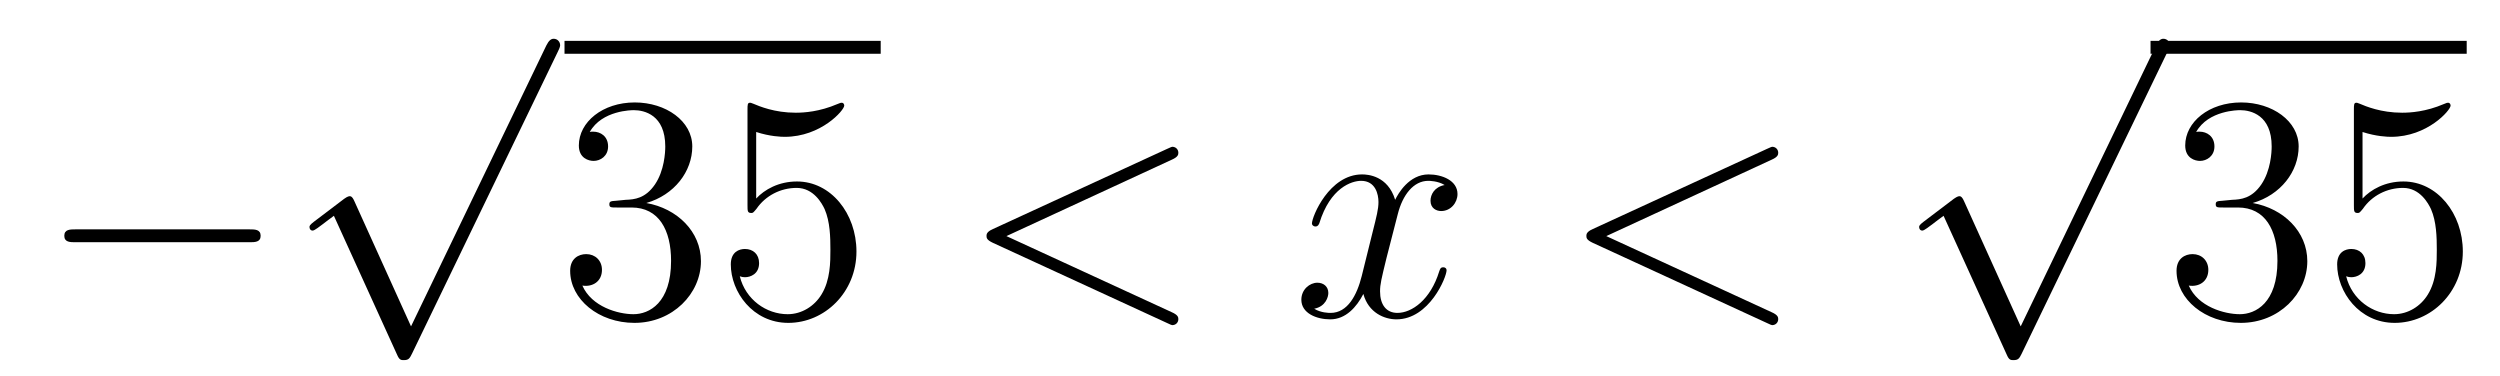
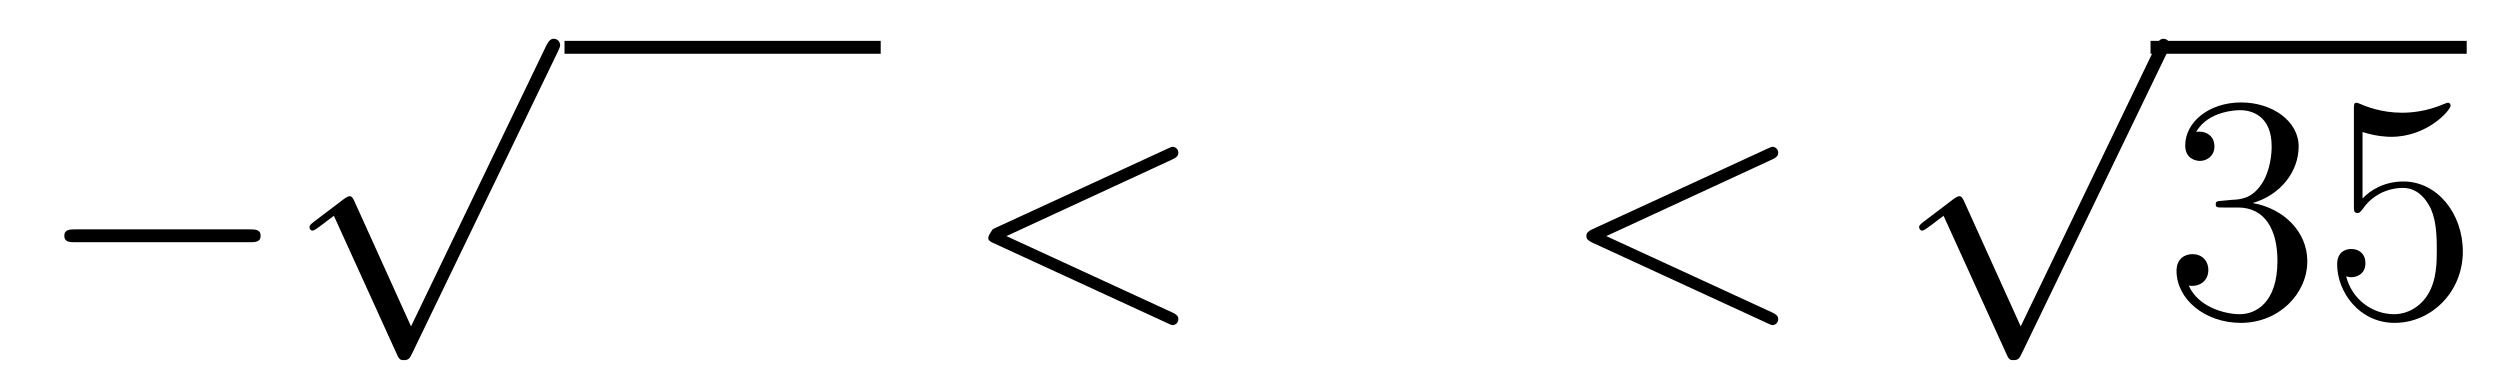
<svg xmlns="http://www.w3.org/2000/svg" height="14pt" version="1.1" viewBox="0 -14 93 14" width="93pt">
  <g id="page1">
    <g transform="matrix(1 0 0 1 -127 652)">
      <path d="M136.278 -656.989C136.481 -656.989 136.696 -656.989 136.696 -657.228C136.696 -657.468 136.481 -657.468 136.278 -657.468H129.811C129.608 -657.468 129.392 -657.468 129.392 -657.228C129.392 -656.989 129.608 -656.989 129.811 -656.989H136.278Z" fill-rule="evenodd" />
      <path d="M142.29 -653.859L140.186 -658.509C140.103 -658.701 140.043 -658.701 140.007 -658.701C139.995 -658.701 139.935 -658.701 139.804 -658.605L138.668 -657.744C138.513 -657.625 138.513 -657.589 138.513 -657.553C138.513 -657.493 138.548 -657.422 138.632 -657.422C138.704 -657.422 138.907 -657.589 139.039 -657.685C139.11 -657.744 139.29 -657.876 139.421 -657.972L141.776 -652.795C141.86 -652.604 141.92 -652.604 142.027 -652.604C142.207 -652.604 142.242 -652.676 142.326 -652.843L147.753 -664.08C147.837 -664.248 147.837 -664.295 147.837 -664.319C147.837 -664.439 147.741 -664.558 147.598 -664.558C147.502 -664.558 147.418 -664.498 147.323 -664.307L142.29 -653.859Z" fill-rule="evenodd" />
      <path d="M148 -664H159.762V-664.48H148" />
-       <path d="M149.92 -658.532C149.716 -658.52 149.668 -658.507 149.668 -658.4C149.668 -658.281 149.728 -658.281 149.943 -658.281H150.493C151.509 -658.281 151.964 -657.444 151.964 -656.296C151.964 -654.73 151.151 -654.312 150.565 -654.312C149.991 -654.312 149.011 -654.587 148.664 -655.376C149.047 -655.316 149.393 -655.531 149.393 -655.961C149.393 -656.308 149.142 -656.547 148.808 -656.547C148.521 -656.547 148.21 -656.38 148.21 -655.926C148.21 -654.862 149.274 -653.989 150.601 -653.989C152.023 -653.989 153.075 -655.077 153.075 -656.284C153.075 -657.384 152.191 -658.245 151.043 -658.448C152.083 -658.747 152.753 -659.619 152.753 -660.552C152.753 -661.496 151.773 -662.189 150.613 -662.189C149.418 -662.189 148.533 -661.46 148.533 -660.588C148.533 -660.109 148.903 -660.014 149.083 -660.014C149.334 -660.014 149.621 -660.193 149.621 -660.552C149.621 -660.934 149.334 -661.102 149.071 -661.102C148.999 -661.102 148.975 -661.102 148.939 -661.09C149.393 -661.902 150.517 -661.902 150.577 -661.902C150.972 -661.902 151.748 -661.723 151.748 -660.552C151.748 -660.325 151.713 -659.655 151.366 -659.141C151.008 -658.615 150.601 -658.579 150.278 -658.567L149.92 -658.532ZM155.13 -661.09C155.644 -660.922 156.062 -660.91 156.194 -660.91C157.545 -660.91 158.406 -661.902 158.406 -662.07C158.406 -662.118 158.382 -662.178 158.31 -662.178C158.286 -662.178 158.262 -662.178 158.154 -662.13C157.485 -661.843 156.911 -661.807 156.601 -661.807C155.811 -661.807 155.25 -662.046 155.022 -662.142C154.939 -662.178 154.915 -662.178 154.903 -662.178C154.807 -662.178 154.807 -662.106 154.807 -661.914V-658.364C154.807 -658.149 154.807 -658.077 154.951 -658.077C155.011 -658.077 155.022 -658.089 155.142 -658.233C155.477 -658.723 156.039 -659.01 156.636 -659.01C157.27 -659.01 157.581 -658.424 157.676 -658.221C157.88 -657.754 157.891 -657.169 157.891 -656.714C157.891 -656.26 157.891 -655.579 157.557 -655.041C157.294 -654.611 156.827 -654.312 156.301 -654.312C155.512 -654.312 154.736 -654.85 154.52 -655.722C154.58 -655.698 154.652 -655.687 154.712 -655.687C154.915 -655.687 155.238 -655.806 155.238 -656.212C155.238 -656.547 155.011 -656.738 154.712 -656.738C154.497 -656.738 154.186 -656.631 154.186 -656.165C154.186 -655.148 154.999 -653.989 156.326 -653.989C157.676 -653.989 158.86 -655.125 158.86 -656.643C158.86 -658.065 157.903 -659.249 156.648 -659.249C155.967 -659.249 155.441 -658.95 155.13 -658.615V-661.09Z" fill-rule="evenodd" />
-       <path d="M170.596 -660.062C170.811 -660.157 170.835 -660.241 170.835 -660.313C170.835 -660.444 170.739 -660.54 170.607 -660.54C170.583 -660.54 170.572 -660.528 170.404 -660.456L163.937 -657.48C163.722 -657.384 163.698 -657.3 163.698 -657.228C163.698 -657.145 163.71 -657.073 163.937 -656.966L170.404 -653.989C170.56 -653.917 170.583 -653.905 170.607 -653.905C170.739 -653.905 170.835 -654.001 170.835 -654.132C170.835 -654.204 170.811 -654.288 170.596 -654.383L164.439 -657.217L170.596 -660.062Z" fill-rule="evenodd" />
-       <path d="M180.741 -659.117C180.359 -659.046 180.215 -658.759 180.215 -658.532C180.215 -658.245 180.443 -658.149 180.61 -658.149C180.968 -658.149 181.219 -658.46 181.219 -658.782C181.219 -659.285 180.646 -659.512 180.143 -659.512C179.414 -659.512 179.008 -658.794 178.9 -658.567C178.625 -659.464 177.884 -659.512 177.669 -659.512C176.45 -659.512 175.804 -657.946 175.804 -657.683C175.804 -657.635 175.852 -657.575 175.936 -657.575C176.031 -657.575 176.055 -657.647 176.079 -657.695C176.486 -659.022 177.287 -659.273 177.633 -659.273C178.171 -659.273 178.279 -658.771 178.279 -658.484C178.279 -658.221 178.207 -657.946 178.063 -657.372L177.657 -655.734C177.478 -655.017 177.131 -654.36 176.498 -654.36C176.438 -654.36 176.139 -654.36 175.888 -654.515C176.318 -654.599 176.414 -654.957 176.414 -655.101C176.414 -655.34 176.235 -655.483 176.007 -655.483C175.721 -655.483 175.41 -655.232 175.41 -654.85C175.41 -654.348 175.972 -654.12 176.486 -654.12C177.059 -654.12 177.466 -654.575 177.717 -655.065C177.908 -654.36 178.506 -654.12 178.948 -654.12C180.168 -654.12 180.813 -655.687 180.813 -655.949C180.813 -656.009 180.765 -656.057 180.693 -656.057C180.586 -656.057 180.574 -655.997 180.538 -655.902C180.215 -654.85 179.522 -654.36 178.984 -654.36C178.566 -654.36 178.338 -654.67 178.338 -655.16C178.338 -655.423 178.386 -655.615 178.578 -656.404L178.996 -658.029C179.175 -658.747 179.582 -659.273 180.132 -659.273C180.156 -659.273 180.49 -659.273 180.741 -659.117Z" fill-rule="evenodd" />
+       <path d="M170.596 -660.062C170.811 -660.157 170.835 -660.241 170.835 -660.313C170.835 -660.444 170.739 -660.54 170.607 -660.54C170.583 -660.54 170.572 -660.528 170.404 -660.456L163.937 -657.48C163.698 -657.145 163.71 -657.073 163.937 -656.966L170.404 -653.989C170.56 -653.917 170.583 -653.905 170.607 -653.905C170.739 -653.905 170.835 -654.001 170.835 -654.132C170.835 -654.204 170.811 -654.288 170.596 -654.383L164.439 -657.217L170.596 -660.062Z" fill-rule="evenodd" />
      <path d="M192.911 -660.062C193.126 -660.157 193.15 -660.241 193.15 -660.313C193.15 -660.444 193.054 -660.54 192.923 -660.54C192.899 -660.54 192.887 -660.528 192.719 -660.456L186.252 -657.48C186.037 -657.384 186.013 -657.3 186.013 -657.228C186.013 -657.145 186.025 -657.073 186.252 -656.966L192.719 -653.989C192.875 -653.917 192.899 -653.905 192.923 -653.905C193.054 -653.905 193.15 -654.001 193.15 -654.132C193.15 -654.204 193.126 -654.288 192.911 -654.383L186.754 -657.217L192.911 -660.062Z" fill-rule="evenodd" />
      <path d="M202.17 -653.859L200.066 -658.509C199.982 -658.701 199.922 -658.701 199.886 -658.701C199.876 -658.701 199.816 -658.701 199.684 -658.605L198.548 -657.744C198.392 -657.625 198.392 -657.589 198.392 -657.553C198.392 -657.493 198.428 -657.422 198.512 -657.422C198.584 -657.422 198.787 -657.589 198.919 -657.685C198.99 -657.744 199.17 -657.876 199.301 -657.972L201.656 -652.795C201.739 -652.604 201.799 -652.604 201.907 -652.604C202.086 -652.604 202.122 -652.676 202.206 -652.843L207.634 -664.08C207.716 -664.248 207.716 -664.295 207.716 -664.319C207.716 -664.439 207.622 -664.558 207.478 -664.558C207.382 -664.558 207.299 -664.498 207.203 -664.307L202.17 -653.859Z" fill-rule="evenodd" />
      <path d="M207 -664H218.761V-664.48H207" />
      <path d="M209.677 -658.532C209.473 -658.52 209.425 -658.507 209.425 -658.4C209.425 -658.281 209.485 -658.281 209.7 -658.281H210.251C211.266 -658.281 211.721 -657.444 211.721 -656.296C211.721 -654.73 210.908 -654.312 210.322 -654.312C209.748 -654.312 208.768 -654.587 208.422 -655.376C208.804 -655.316 209.15 -655.531 209.15 -655.961C209.15 -656.308 208.9 -656.547 208.565 -656.547C208.278 -656.547 207.967 -656.38 207.967 -655.926C207.967 -654.862 209.032 -653.989 210.358 -653.989C211.781 -653.989 212.832 -655.077 212.832 -656.284C212.832 -657.384 211.948 -658.245 210.8 -658.448C211.84 -658.747 212.51 -659.619 212.51 -660.552C212.51 -661.496 211.53 -662.189 210.37 -662.189C209.174 -662.189 208.29 -661.46 208.29 -660.588C208.29 -660.109 208.661 -660.014 208.84 -660.014C209.09 -660.014 209.377 -660.193 209.377 -660.552C209.377 -660.934 209.09 -661.102 208.828 -661.102C208.756 -661.102 208.733 -661.102 208.697 -661.09C209.15 -661.902 210.275 -661.902 210.334 -661.902C210.728 -661.902 211.506 -661.723 211.506 -660.552C211.506 -660.325 211.47 -659.655 211.123 -659.141C210.764 -658.615 210.358 -658.579 210.035 -658.567L209.677 -658.532ZM214.886 -661.09C215.401 -660.922 215.82 -660.91 215.951 -660.91C217.302 -660.91 218.162 -661.902 218.162 -662.07C218.162 -662.118 218.138 -662.178 218.066 -662.178C218.042 -662.178 218.02 -662.178 217.912 -662.13C217.242 -661.843 216.668 -661.807 216.358 -661.807C215.568 -661.807 215.006 -662.046 214.78 -662.142C214.696 -662.178 214.672 -662.178 214.66 -662.178C214.565 -662.178 214.565 -662.106 214.565 -661.914V-658.364C214.565 -658.149 214.565 -658.077 214.708 -658.077C214.768 -658.077 214.78 -658.089 214.9 -658.233C215.234 -658.723 215.796 -659.01 216.394 -659.01C217.027 -659.01 217.338 -658.424 217.433 -658.221C217.637 -657.754 217.649 -657.169 217.649 -656.714C217.649 -656.26 217.649 -655.579 217.314 -655.041C217.051 -654.611 216.584 -654.312 216.059 -654.312C215.269 -654.312 214.493 -654.85 214.277 -655.722C214.337 -655.698 214.409 -655.687 214.469 -655.687C214.672 -655.687 214.994 -655.806 214.994 -656.212C214.994 -656.547 214.768 -656.738 214.469 -656.738C214.254 -656.738 213.942 -656.631 213.942 -656.165C213.942 -655.148 214.756 -653.989 216.083 -653.989C217.433 -653.989 218.617 -655.125 218.617 -656.643C218.617 -658.065 217.661 -659.249 216.406 -659.249C215.724 -659.249 215.198 -658.95 214.886 -658.615V-661.09Z" fill-rule="evenodd" />
    </g>
  </g>
</svg>